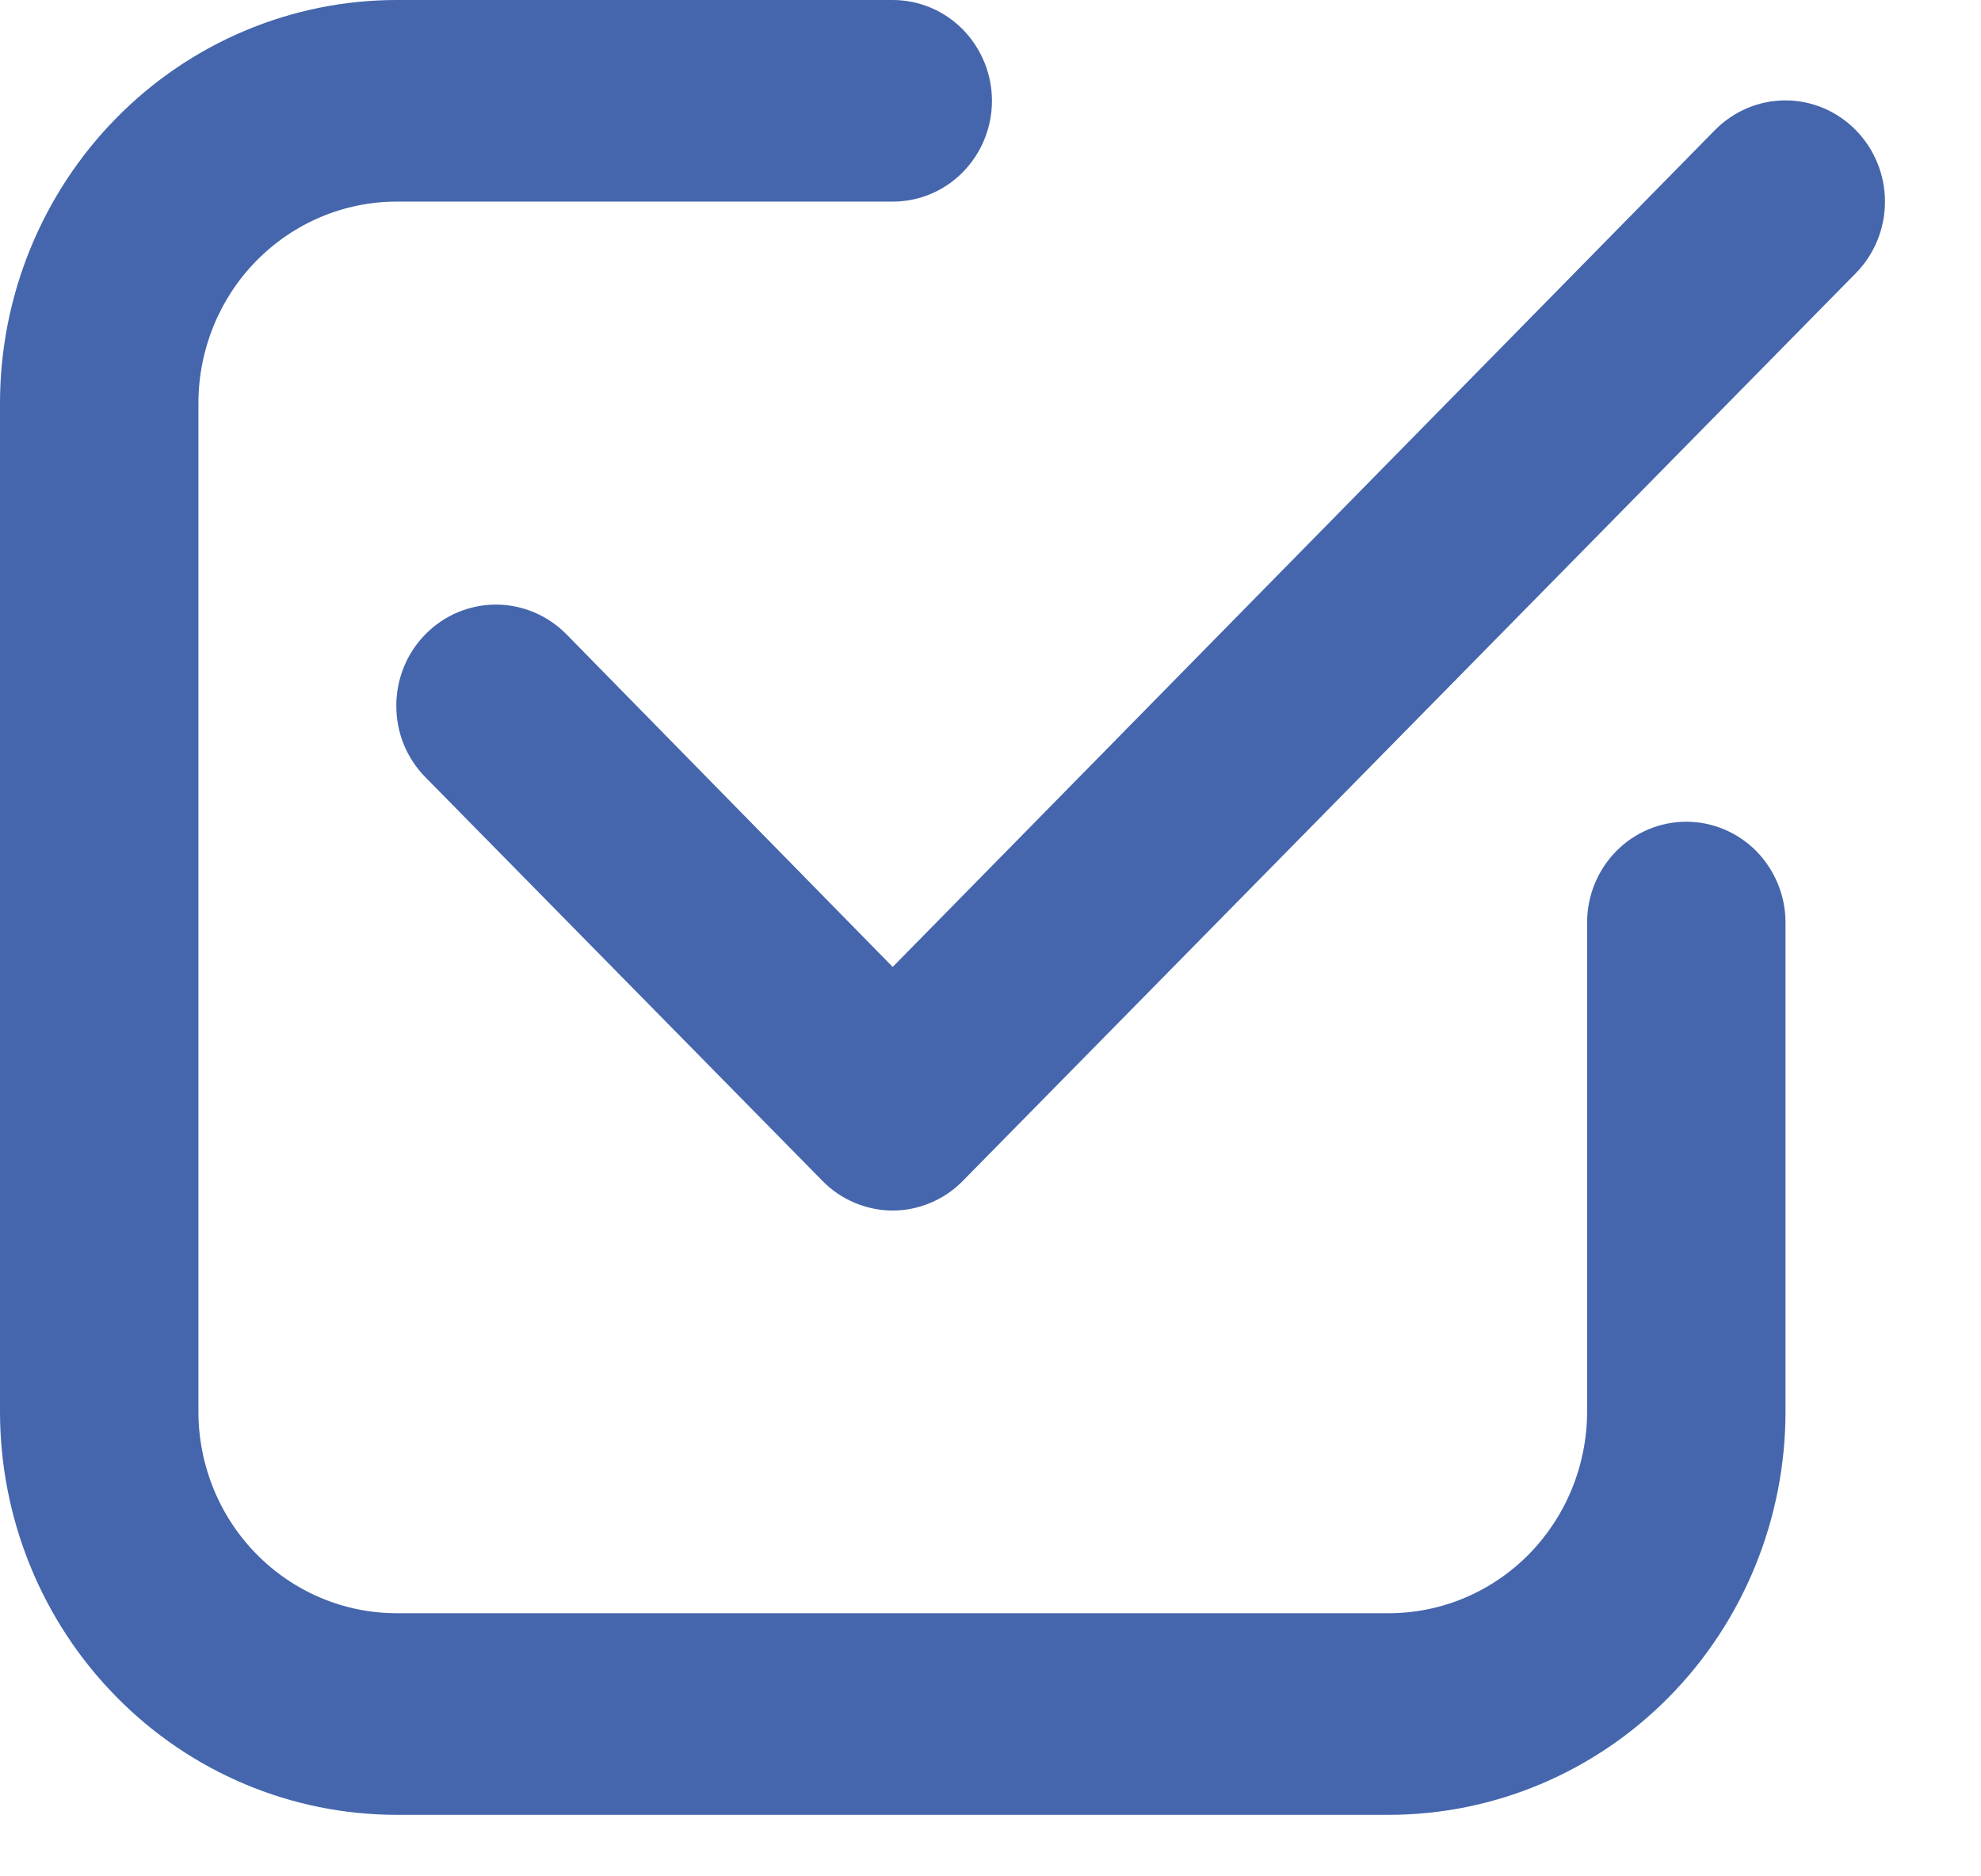
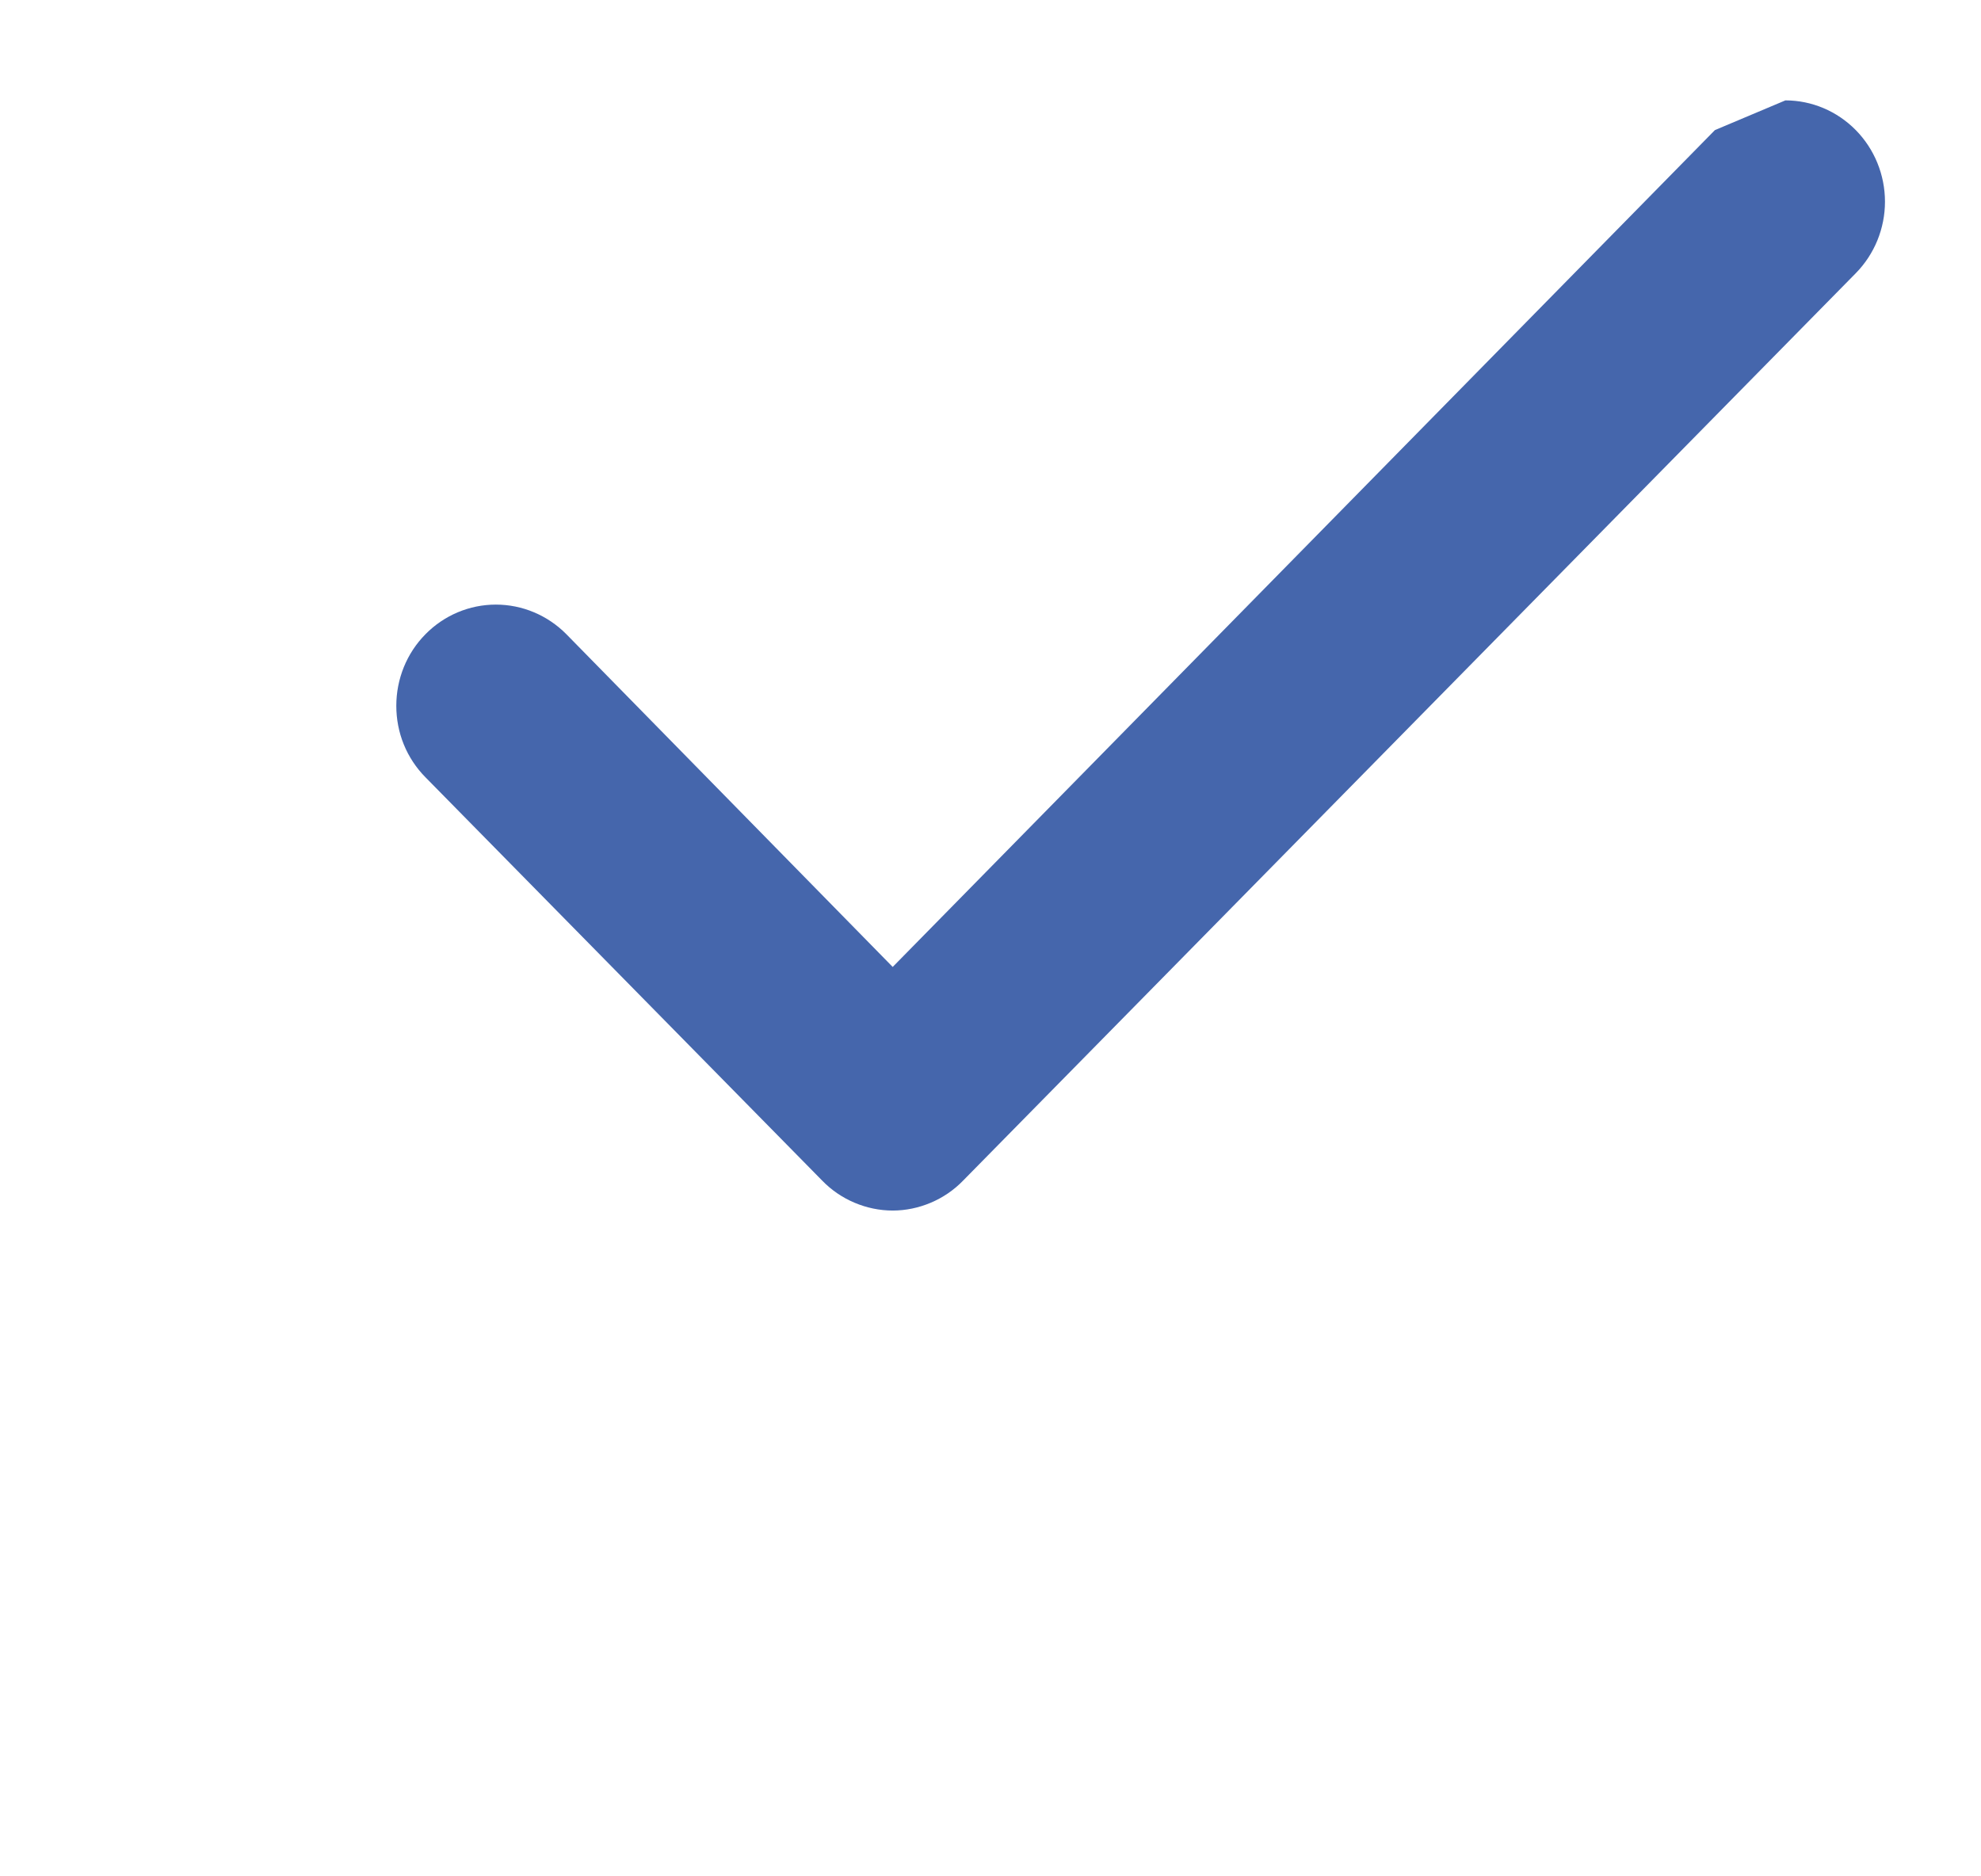
<svg xmlns="http://www.w3.org/2000/svg" width="19" height="18" viewBox="0 0 19 18" fill="none">
-   <path d="M3.805 17.41H13.319C14.328 17.41 15.296 17.003 16.01 16.277C16.724 15.552 17.125 14.567 17.125 13.541V8.85C17.125 8.594 17.024 8.348 16.846 8.166C16.668 7.985 16.425 7.883 16.173 7.883C15.921 7.883 15.679 7.985 15.501 8.166C15.322 8.348 15.222 8.594 15.222 8.85V13.541C15.222 14.054 15.021 14.546 14.665 14.909C14.308 15.272 13.824 15.476 13.319 15.476H3.805C3.301 15.476 2.817 15.272 2.46 14.909C2.103 14.546 1.903 14.054 1.903 13.541V3.869C1.903 3.356 2.103 2.864 2.46 2.501C2.817 2.138 3.301 1.934 3.805 1.934H8.562C8.815 1.934 9.057 1.833 9.235 1.651C9.413 1.47 9.514 1.224 9.514 0.967C9.514 0.711 9.413 0.465 9.235 0.283C9.057 0.102 8.815 0 8.562 0H3.805C2.796 0 1.828 0.408 1.115 1.133C0.401 1.859 0 2.843 0 3.869V13.541C0 14.567 0.401 15.552 1.115 16.277C1.828 17.003 2.796 17.41 3.805 17.41Z" fill="#4566AC" />
-   <path d="M16.448 1.248L8.562 9.276L5.432 6.084C5.252 5.902 5.009 5.8 4.756 5.8C4.503 5.8 4.26 5.902 4.081 6.084C3.901 6.266 3.801 6.513 3.801 6.771C3.801 6.898 3.825 7.025 3.873 7.142C3.921 7.26 3.992 7.367 4.081 7.457L7.886 11.326C7.974 11.417 8.08 11.489 8.196 11.538C8.312 11.587 8.436 11.613 8.562 11.613C8.687 11.613 8.811 11.587 8.927 11.538C9.043 11.489 9.149 11.417 9.237 11.326L17.799 2.621C17.978 2.439 18.079 2.192 18.079 1.935C18.079 1.677 17.978 1.43 17.799 1.248C17.62 1.066 17.377 0.963 17.124 0.963C16.87 0.963 16.628 1.066 16.448 1.248Z" fill="#4566AC" />
+   <path d="M16.448 1.248L8.562 9.276L5.432 6.084C5.252 5.902 5.009 5.8 4.756 5.8C4.503 5.8 4.26 5.902 4.081 6.084C3.901 6.266 3.801 6.513 3.801 6.771C3.801 6.898 3.825 7.025 3.873 7.142C3.921 7.26 3.992 7.367 4.081 7.457L7.886 11.326C7.974 11.417 8.08 11.489 8.196 11.538C8.312 11.587 8.436 11.613 8.562 11.613C8.687 11.613 8.811 11.587 8.927 11.538C9.043 11.489 9.149 11.417 9.237 11.326L17.799 2.621C17.978 2.439 18.079 2.192 18.079 1.935C18.079 1.677 17.978 1.43 17.799 1.248C17.62 1.066 17.377 0.963 17.124 0.963Z" fill="#4566AC" />
</svg>